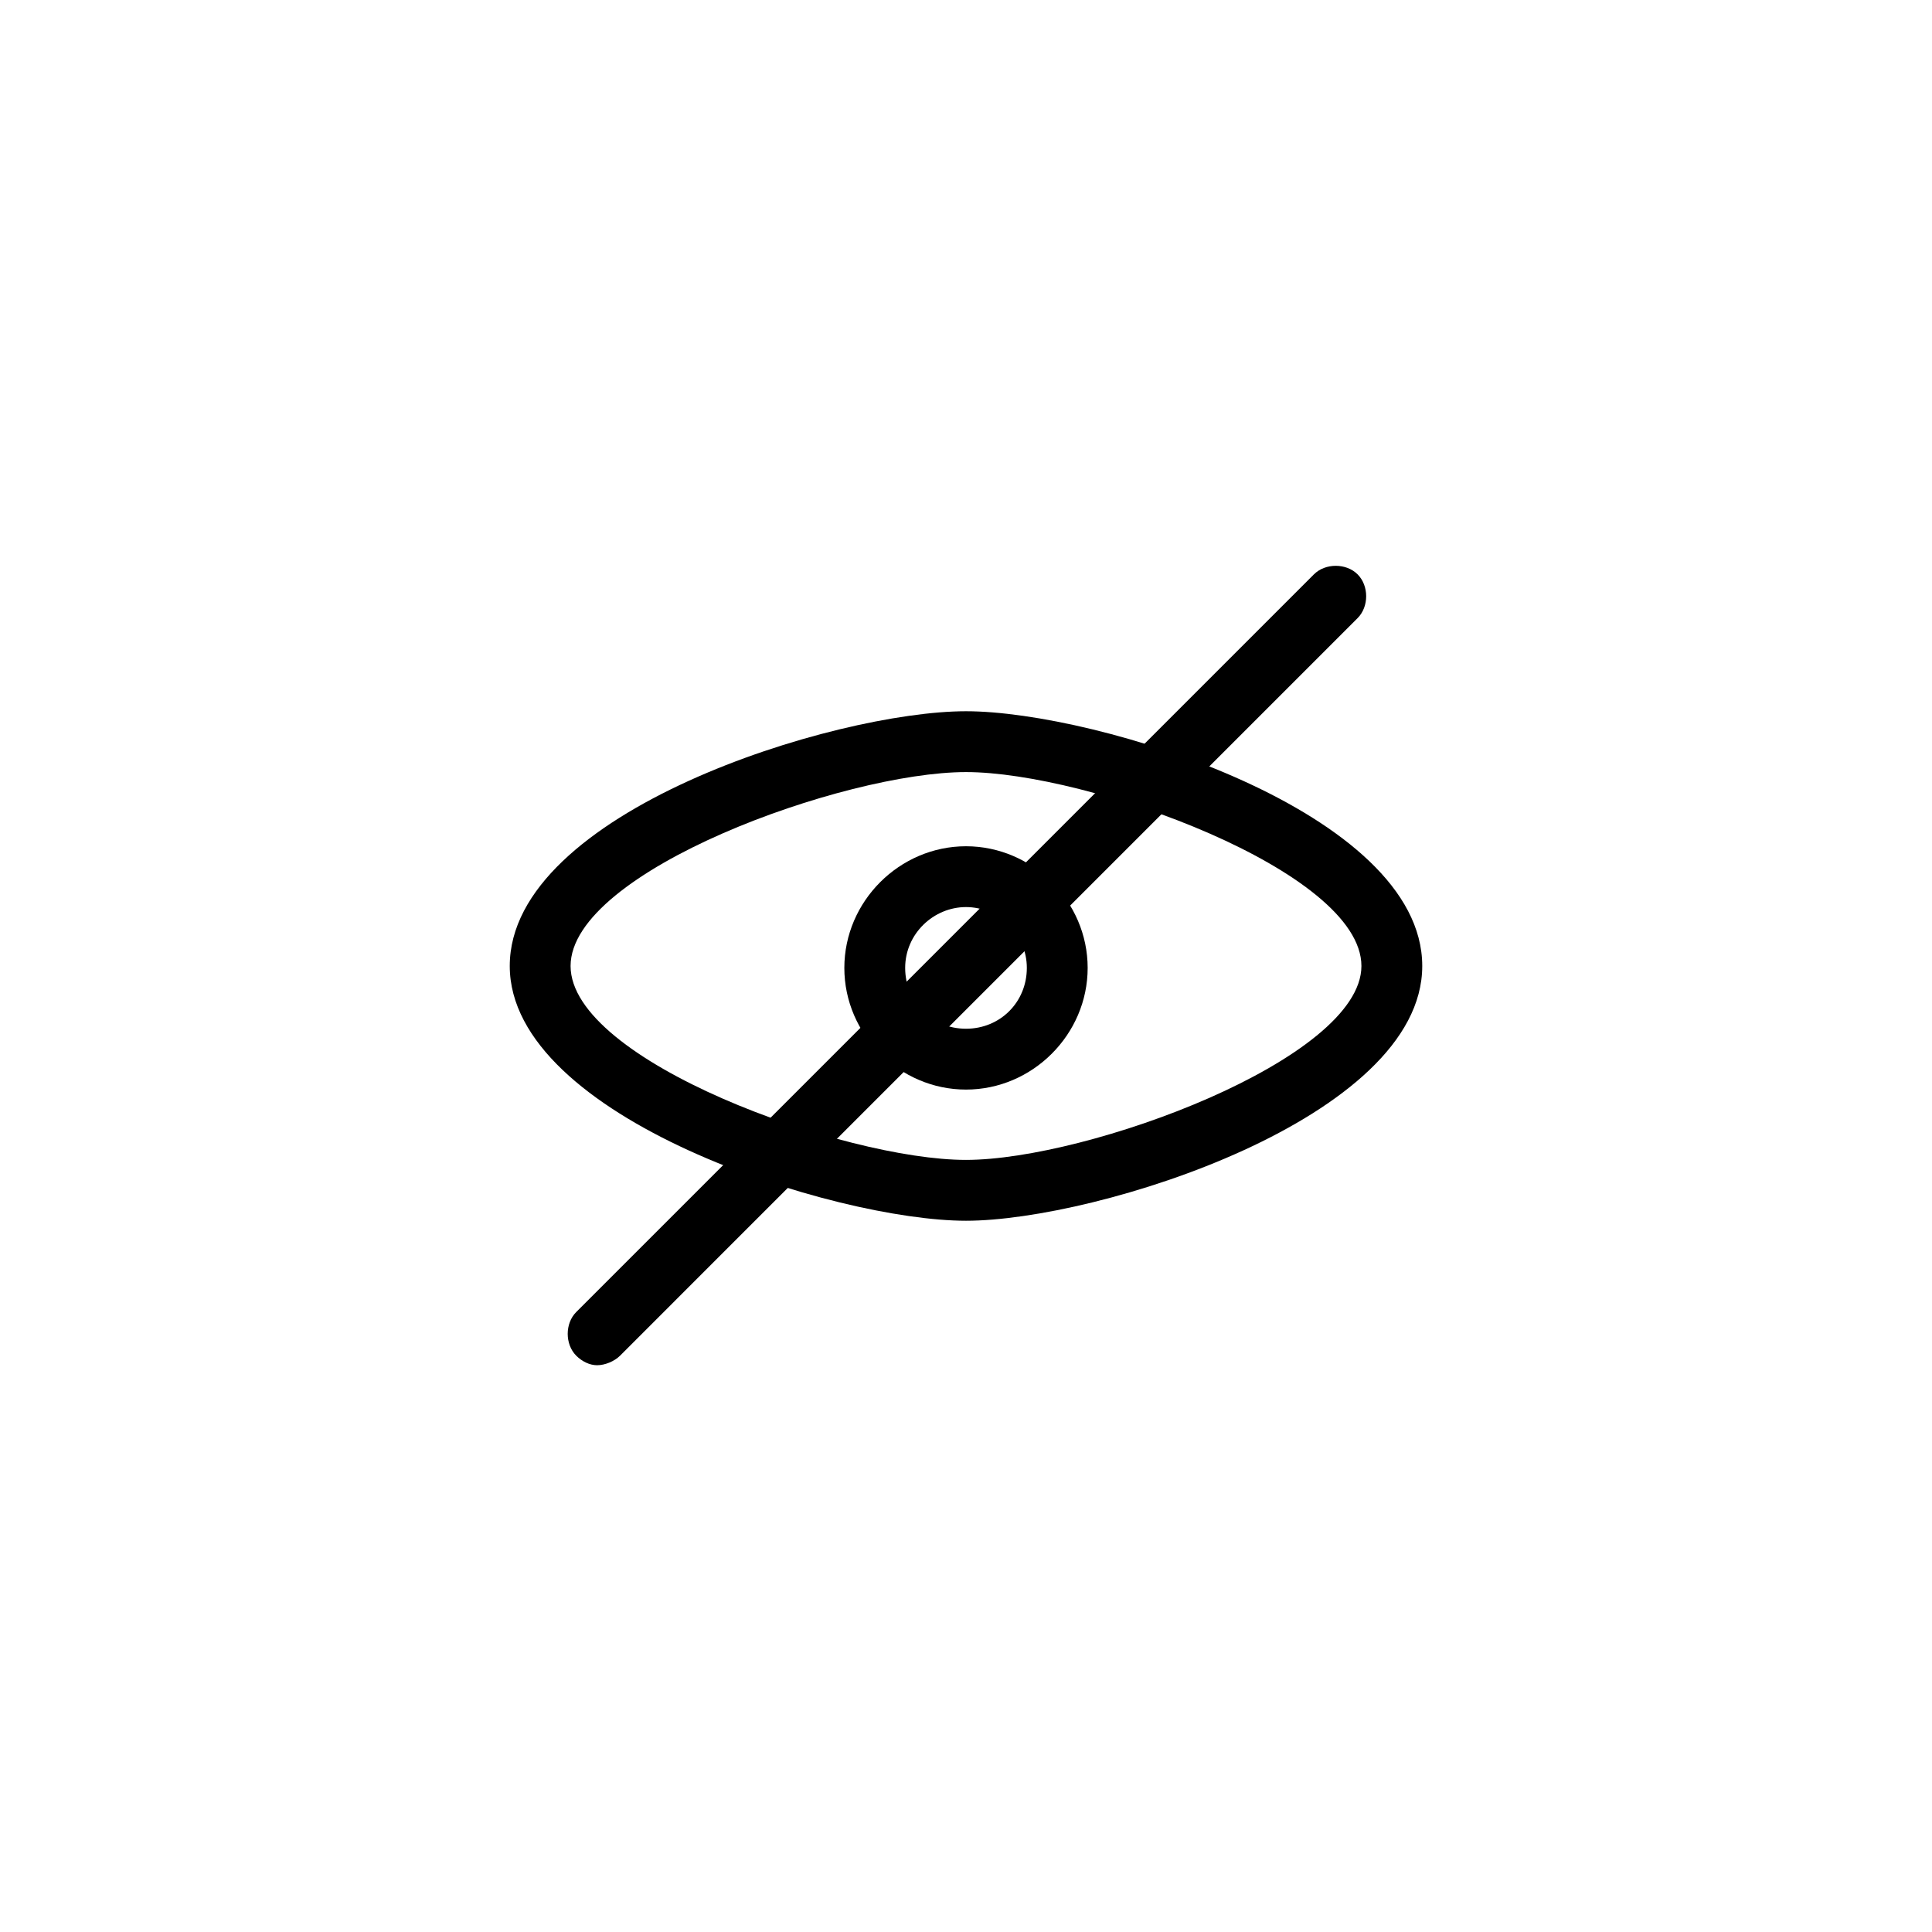
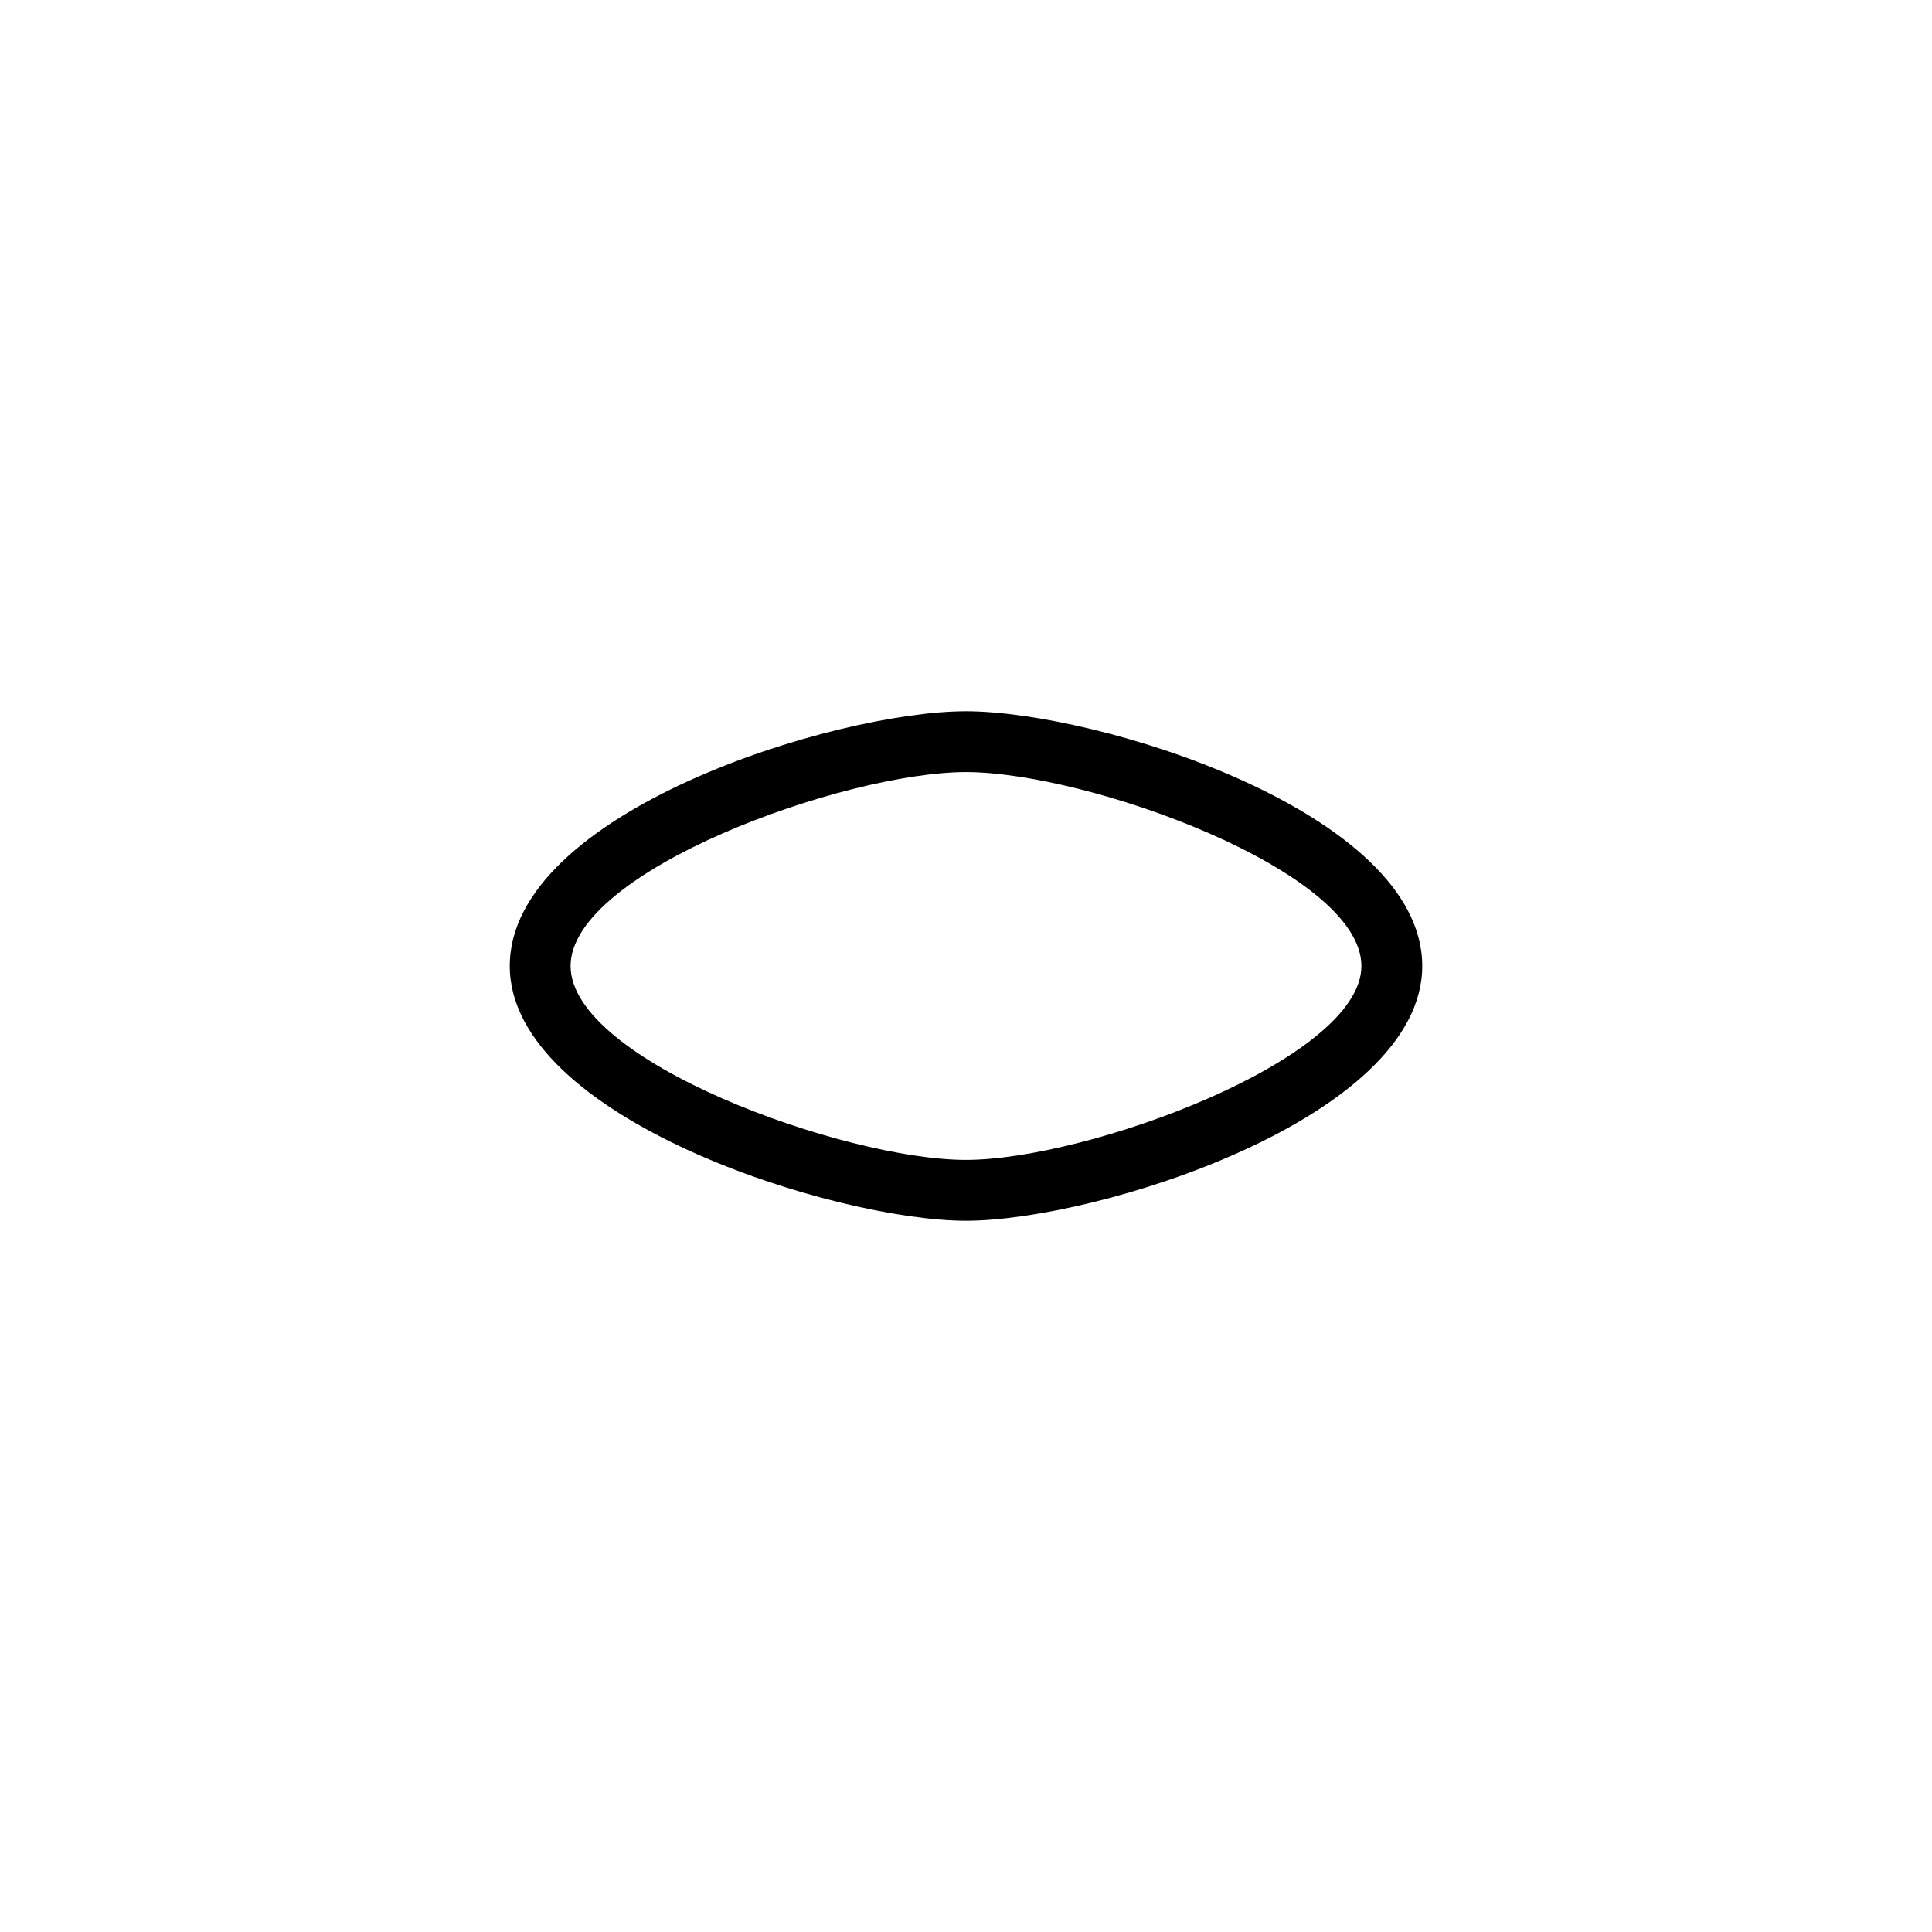
<svg xmlns="http://www.w3.org/2000/svg" fill="#000000" width="800px" height="800px" version="1.1" viewBox="144 144 512 512">
  <g>
-     <path d="m302.26 505.8c-2.016 0-4.031-1.008-5.543-2.519-3.023-3.023-3.023-8.566 0-11.586l195.48-195.48c3.023-3.023 8.566-3.023 11.586 0 3.023 3.023 3.023 8.566 0 11.586l-195.47 195.48c-1.512 1.508-4.031 2.516-6.047 2.516z" />
    <path d="m400 467.51c-34.762 0-120.91-27.207-120.91-67.512 0-40.809 86.152-67.512 120.91-67.512 34.762 0.004 120.91 26.707 120.91 67.516 0 40.305-86.152 67.508-120.91 67.508zm0-118.9c-32.242 0-104.79 26.199-104.79 51.387 0 25.191 72.547 51.387 104.79 51.387 32.242 0.004 104.79-26.699 104.79-51.383 0-25.191-72.547-51.391-104.79-51.391z" />
-     <path d="m400 432.75c-17.633 0-32.242-14.609-32.242-32.242 0-17.633 14.609-32.242 32.242-32.242s32.242 14.609 32.242 32.242c0 17.633-14.609 32.242-32.242 32.242zm0-48.367c-8.566 0-16.121 7.055-16.121 16.121 0 9.07 7.055 16.121 16.121 16.121 9.07 0 16.121-7.055 16.121-16.121s-7.559-16.121-16.121-16.121z" />
  </g>
</svg>